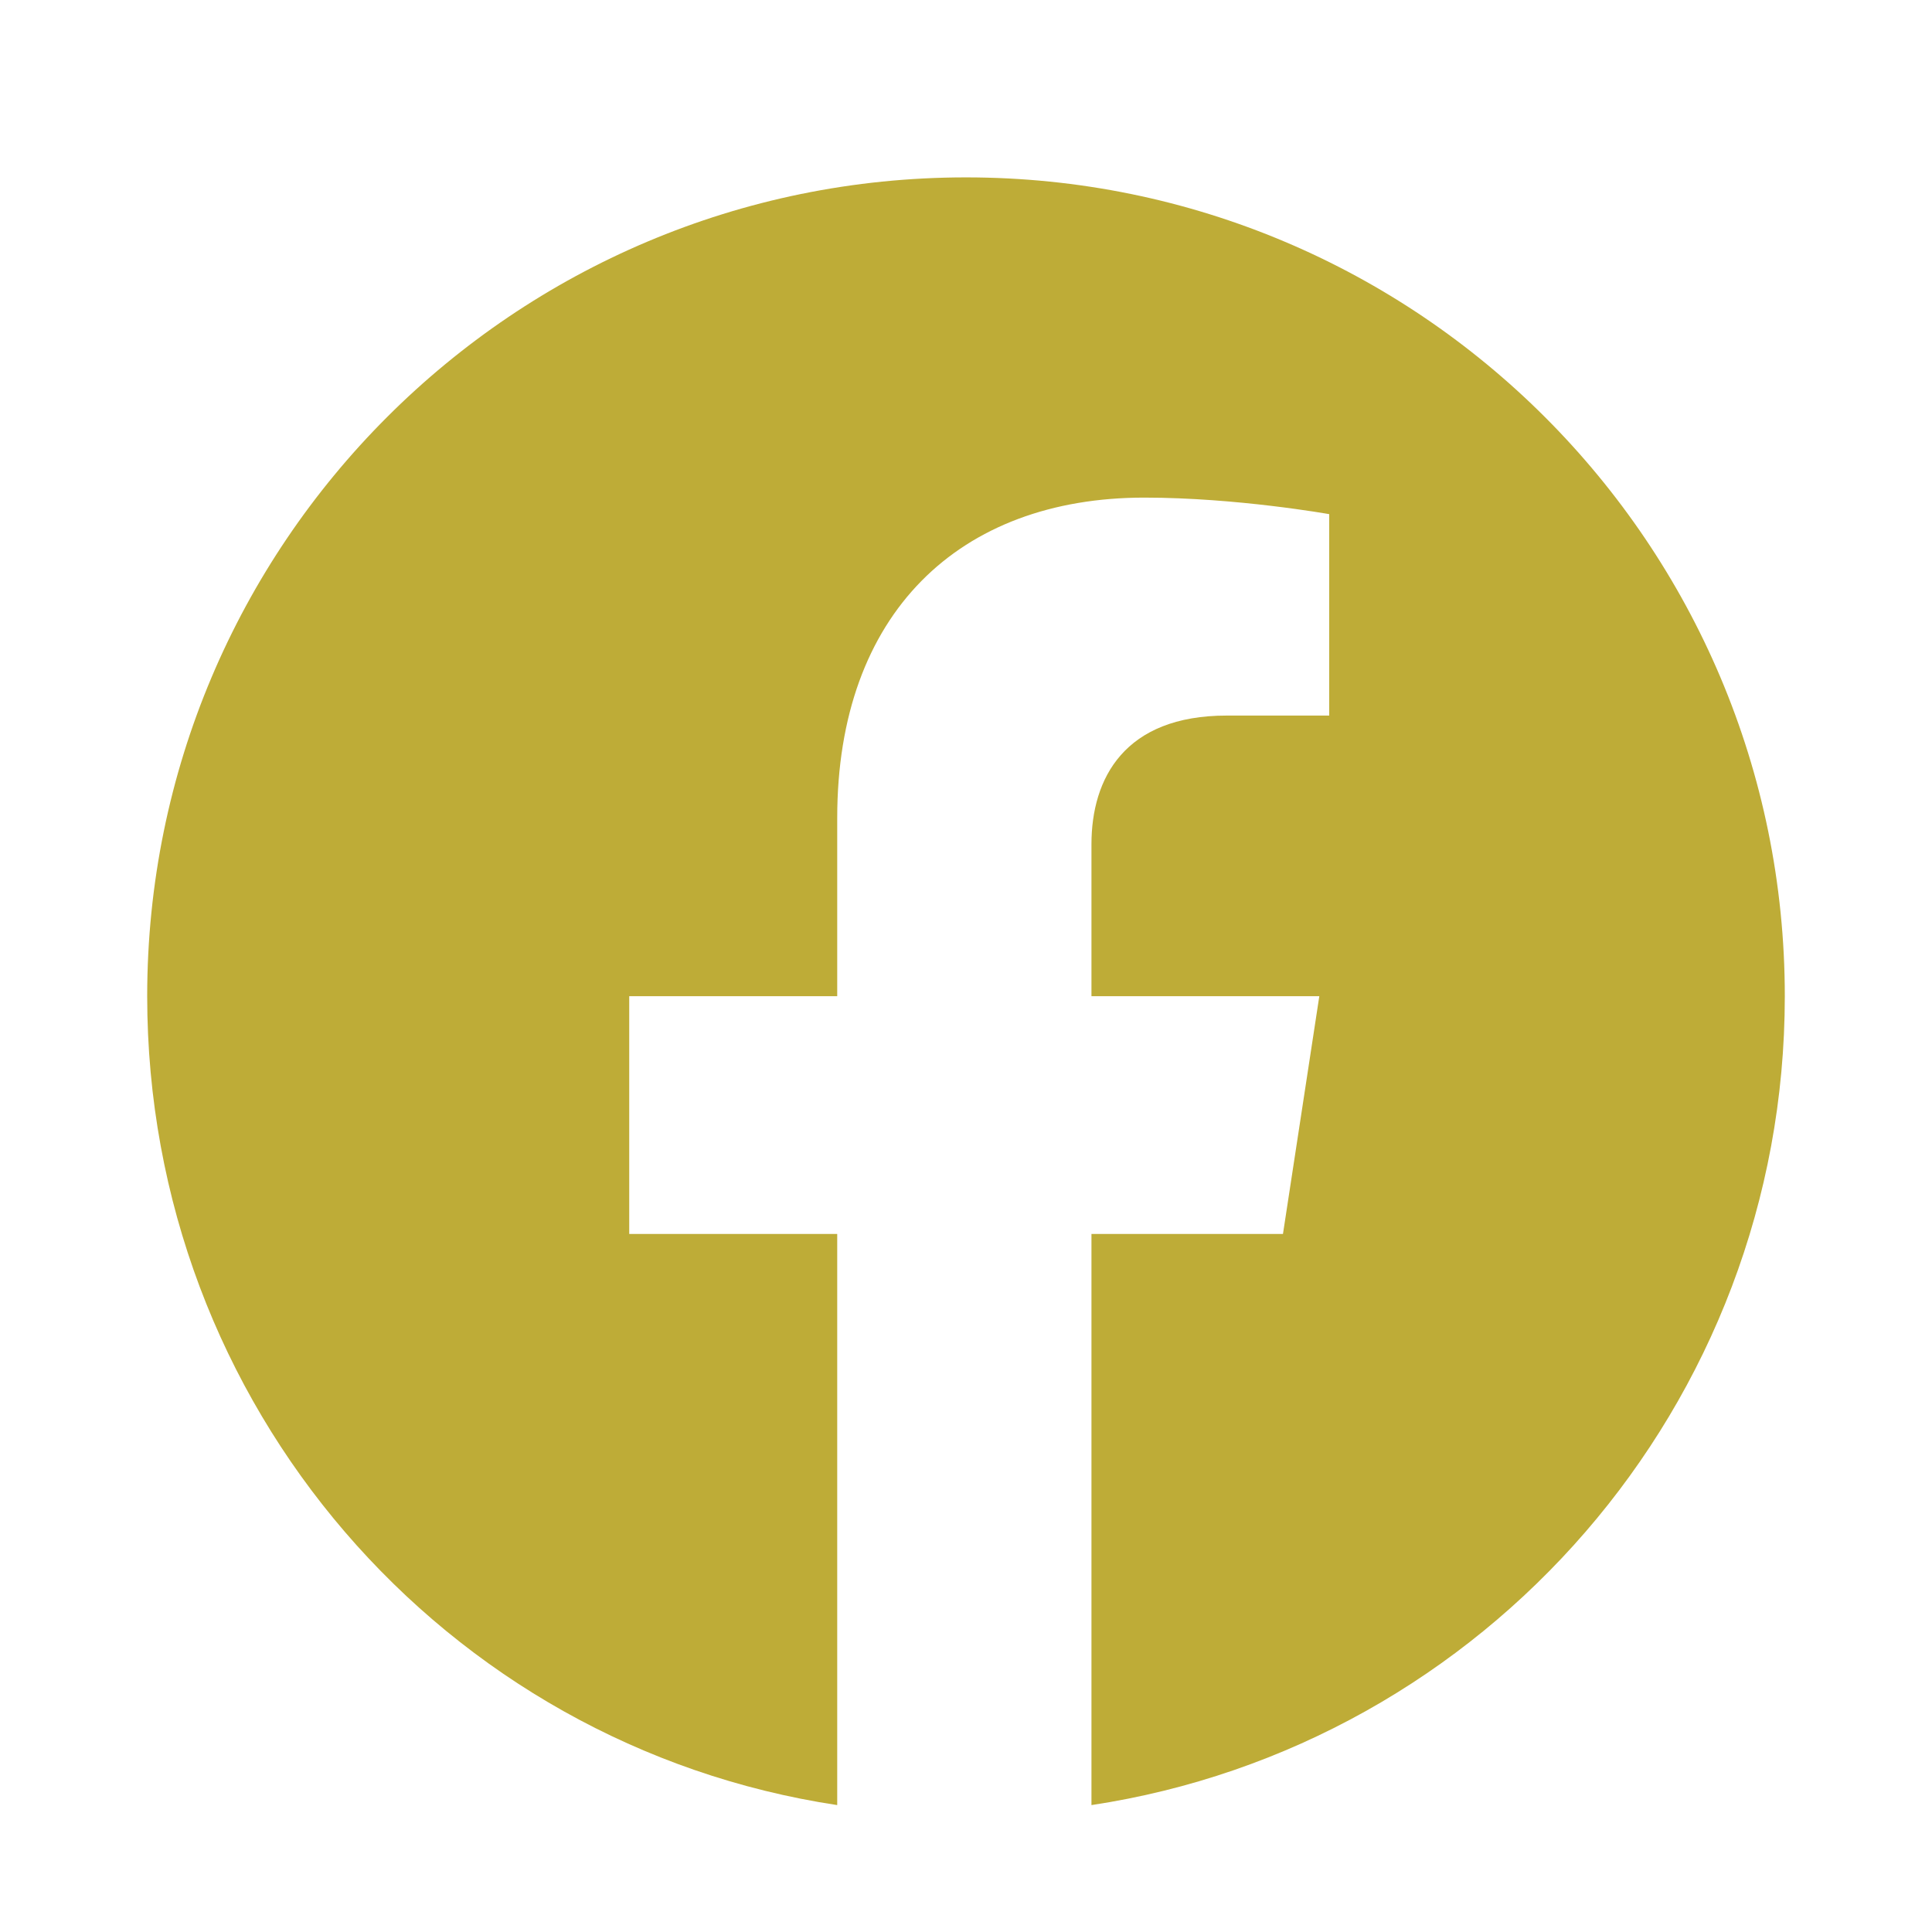
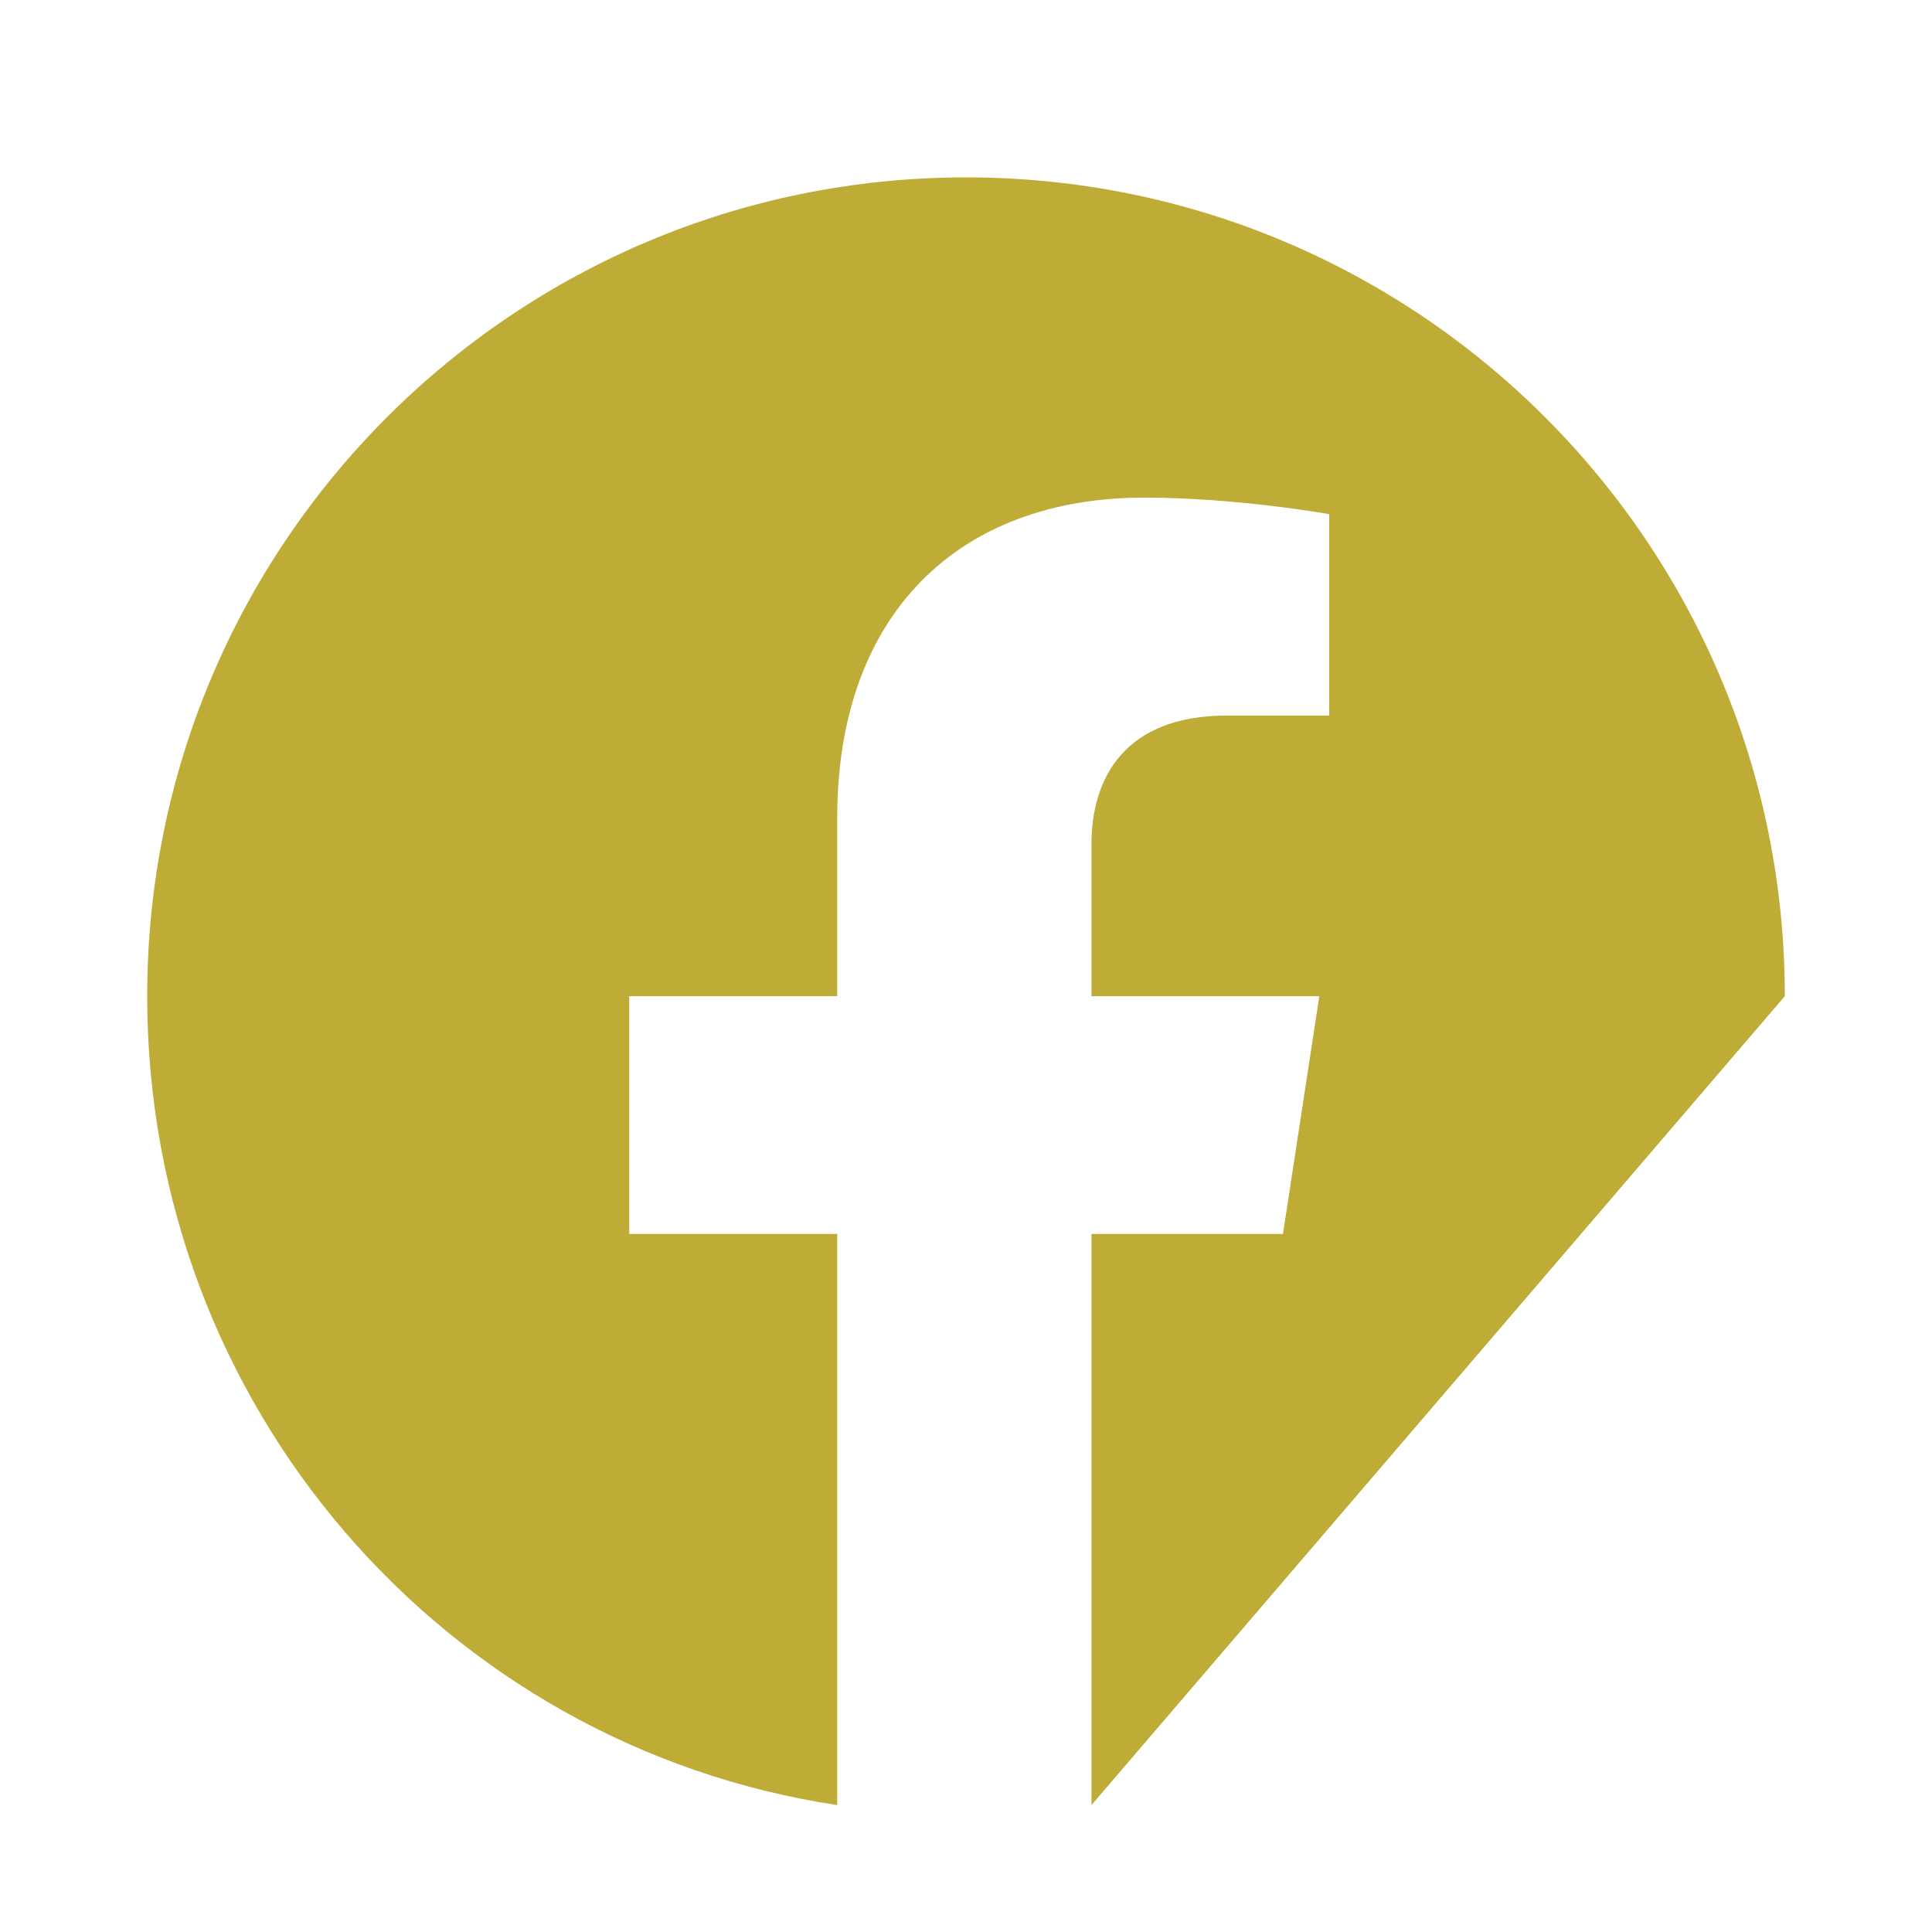
<svg xmlns="http://www.w3.org/2000/svg" width="32" height="32" viewBox="0 0 32 32" fill="none">
-   <path d="M29.562 16.5C29.562 9.008 23.492 2.938 16 2.938C8.508 2.938 2.438 9.008 2.438 16.5C2.438 23.281 7.359 28.914 13.867 29.898V20.438H10.422V16.5H13.867V13.547C13.867 10.156 15.891 8.242 18.953 8.242C20.484 8.242 22.016 8.516 22.016 8.516V11.852H20.32C18.625 11.852 18.078 12.891 18.078 13.984V16.5H21.852L21.25 20.438H18.078V29.898C24.586 28.914 29.562 23.281 29.562 16.5Z" fill="#BEAC37" />
+   <path d="M29.562 16.5C29.562 9.008 23.492 2.938 16 2.938C8.508 2.938 2.438 9.008 2.438 16.5C2.438 23.281 7.359 28.914 13.867 29.898V20.438H10.422V16.5H13.867V13.547C13.867 10.156 15.891 8.242 18.953 8.242C20.484 8.242 22.016 8.516 22.016 8.516V11.852H20.32C18.625 11.852 18.078 12.891 18.078 13.984V16.5H21.852L21.25 20.438H18.078V29.898Z" fill="#BEAC37" />
</svg>